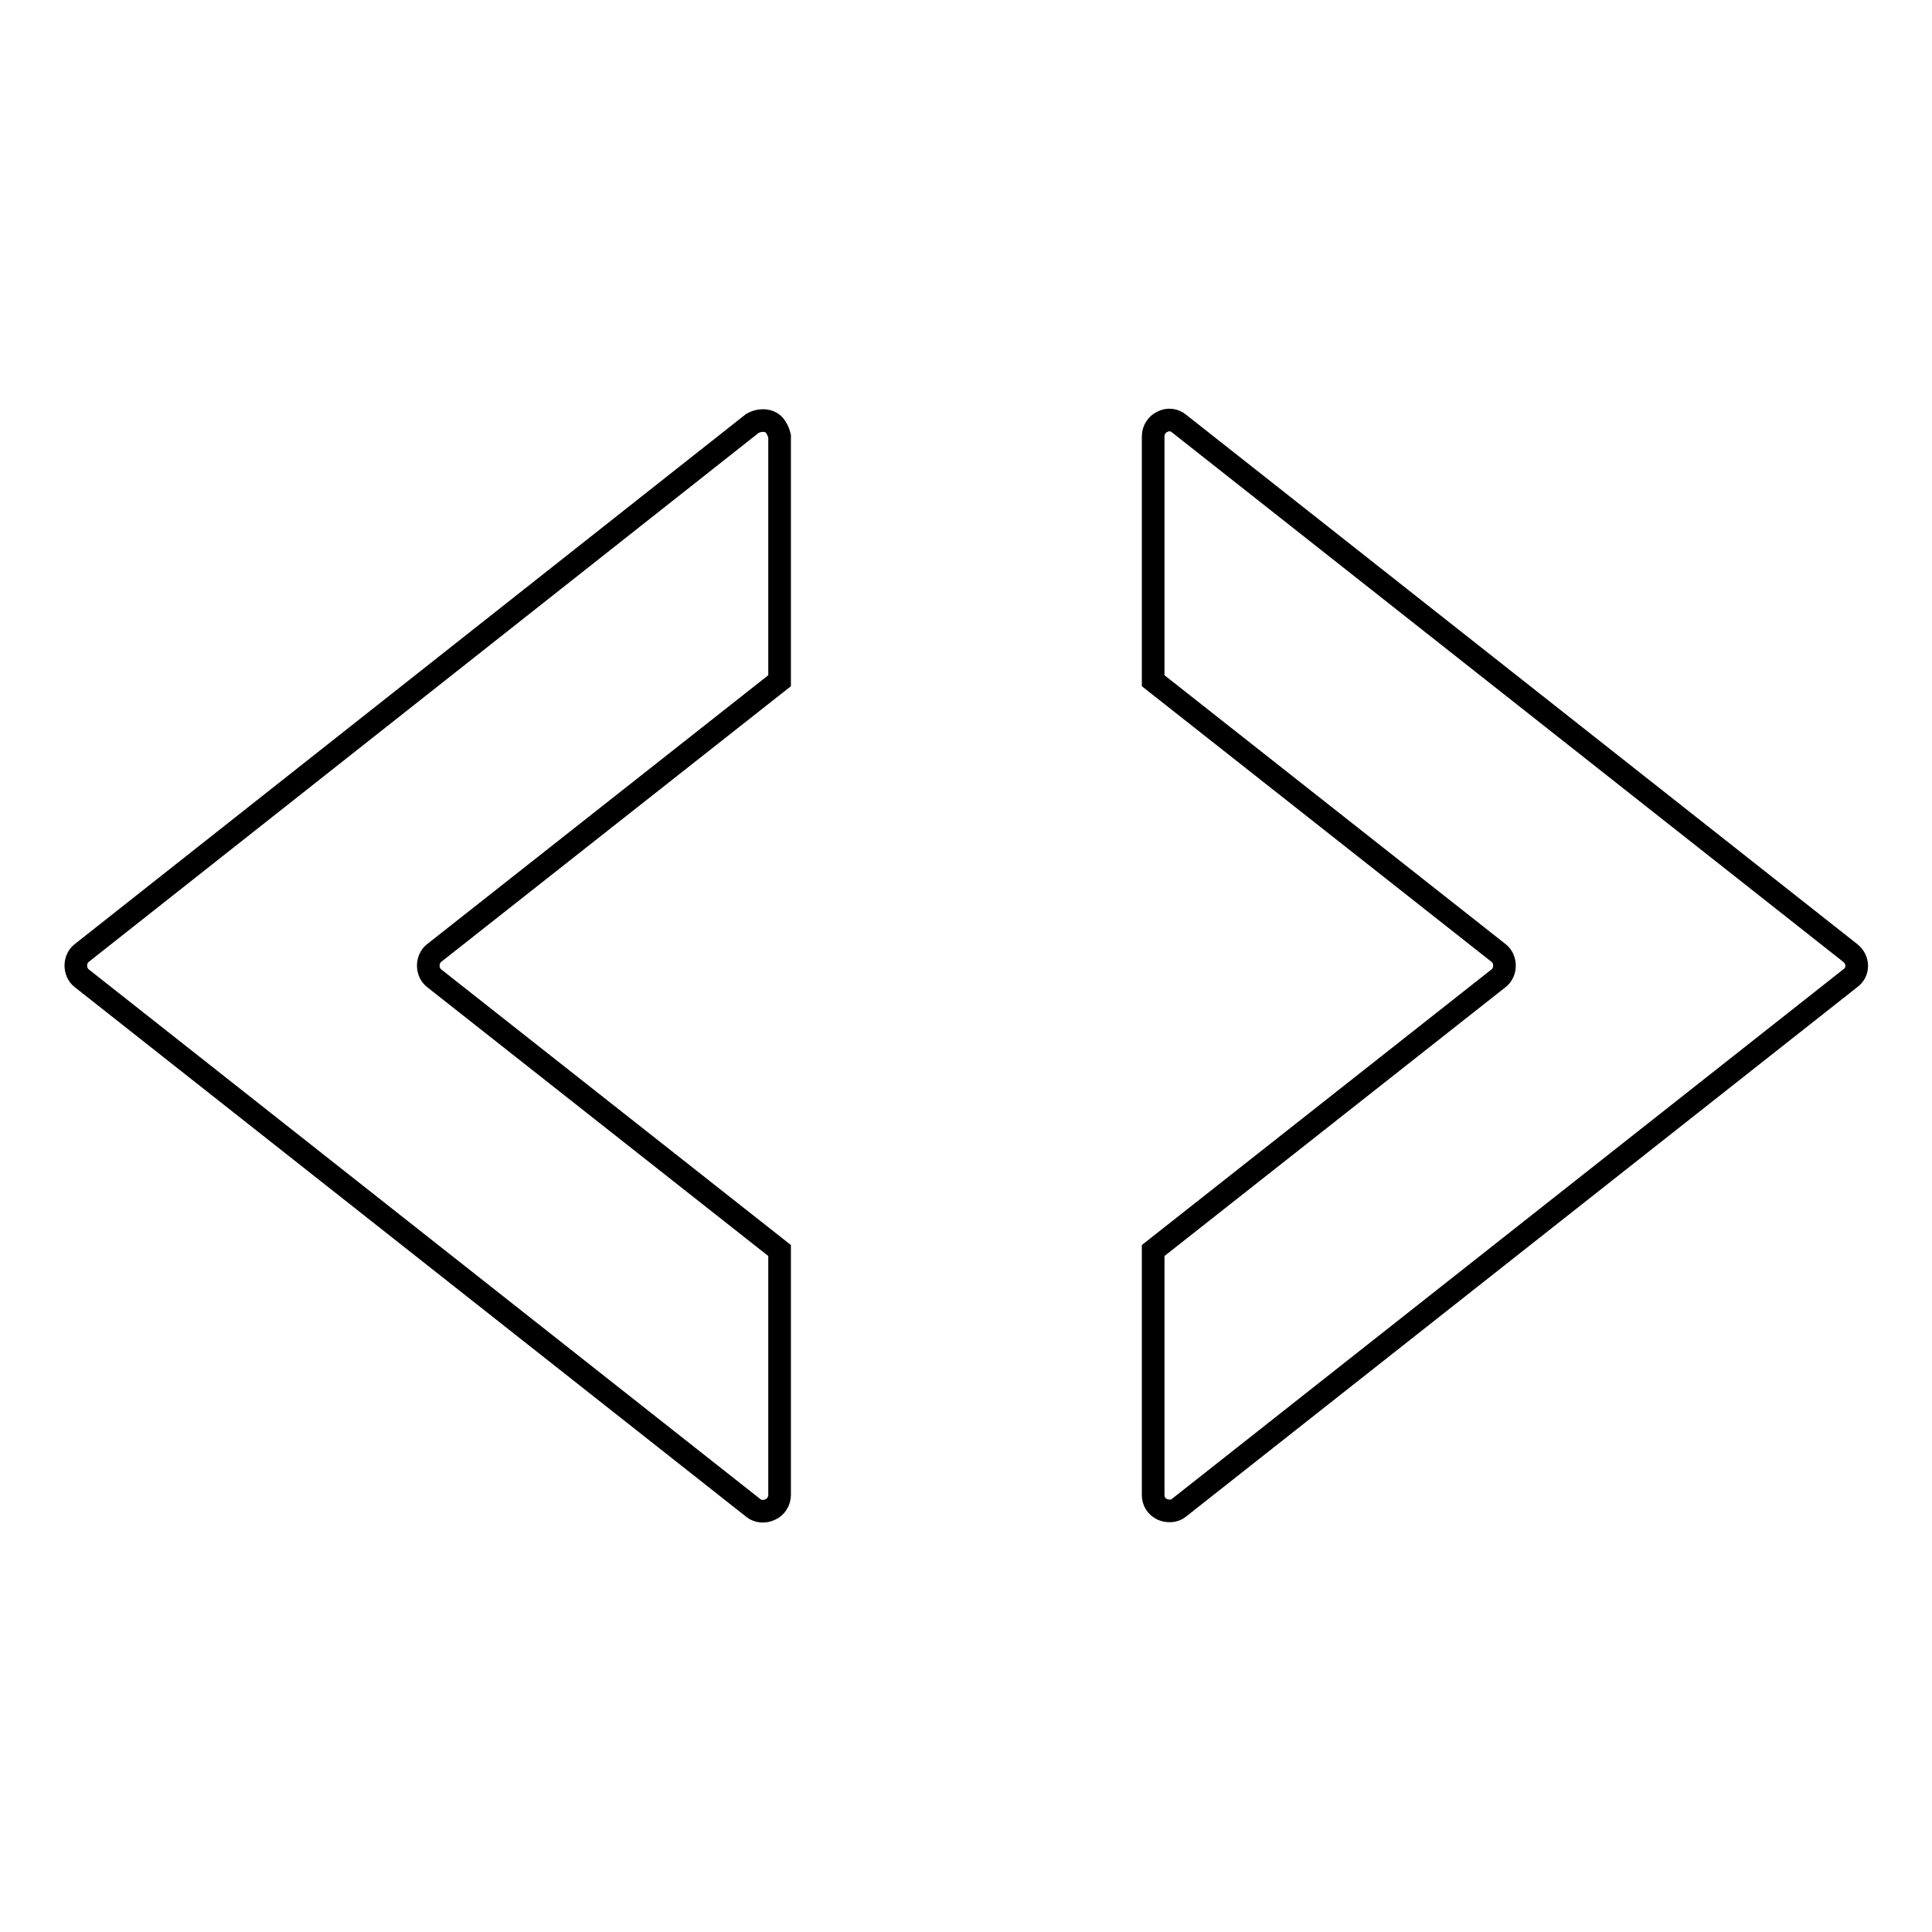
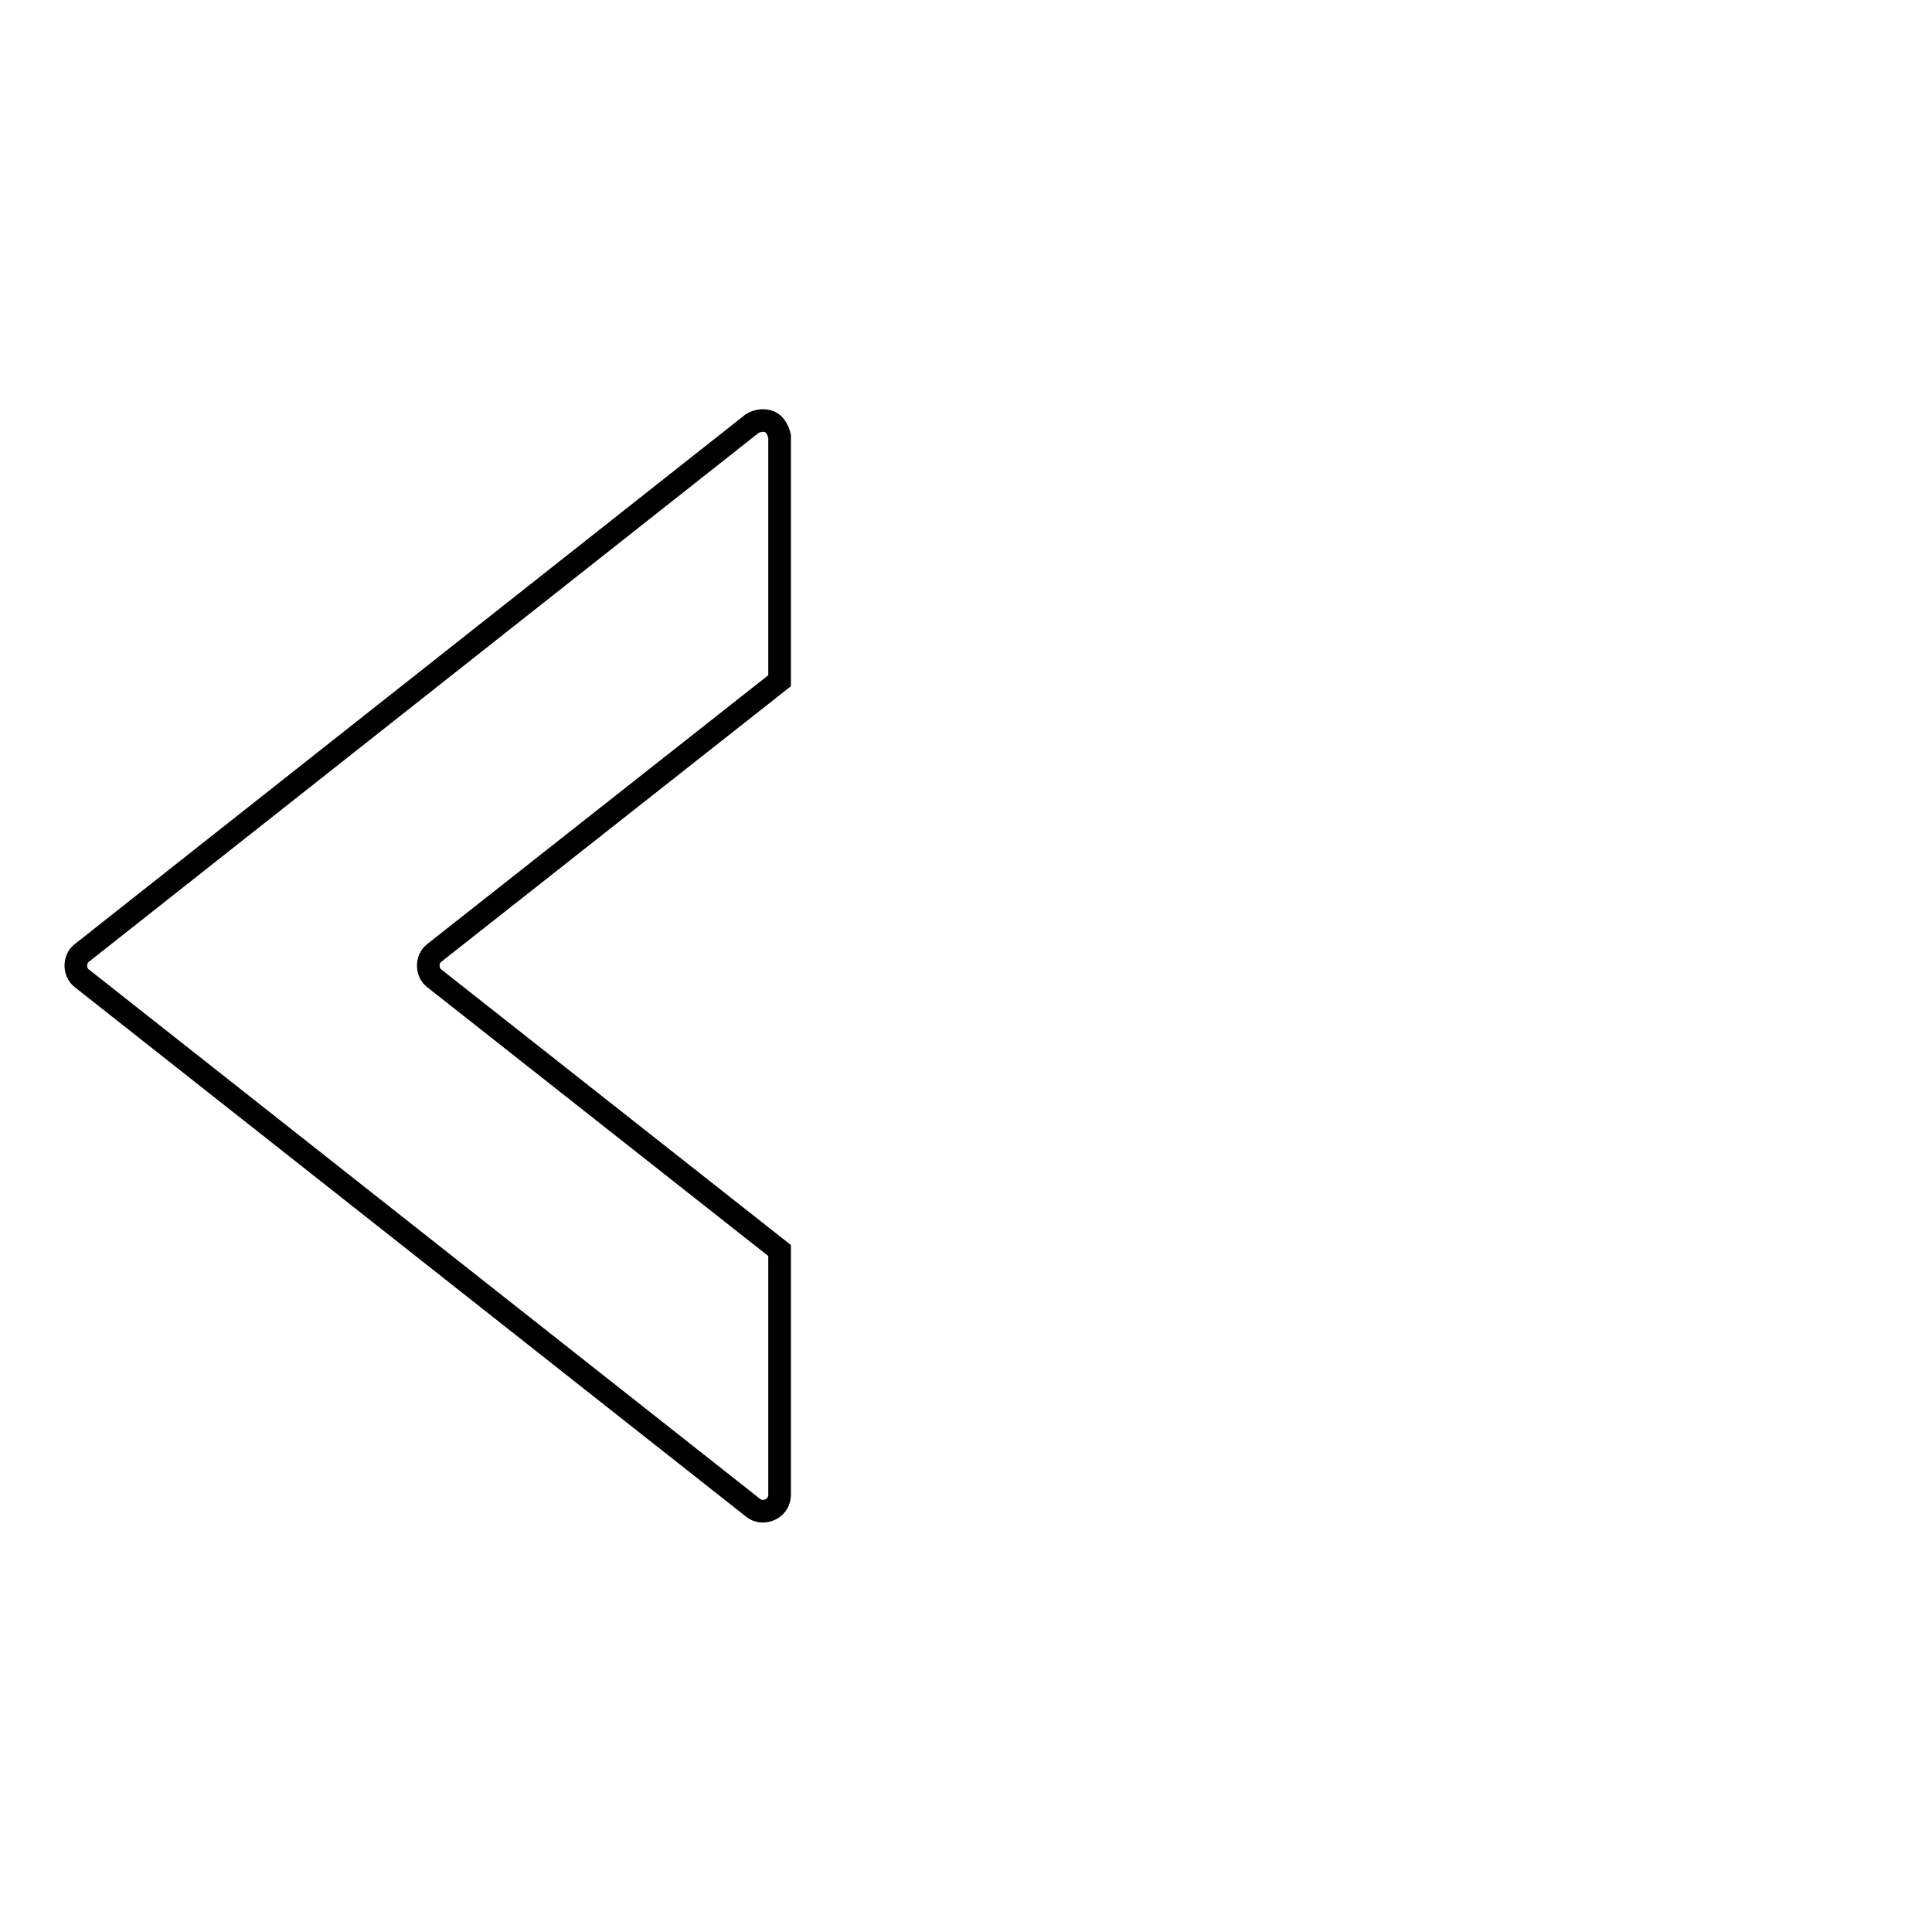
<svg xmlns="http://www.w3.org/2000/svg" version="1.1" x="0px" y="0px" viewBox="0 0 256 256" enable-background="new 0 0 256 256" xml:space="preserve">
  <g>
    <g>
      <g>
        <g id="c191_triangles">
          <path stroke-width="3" fill-opacity="0" stroke="#000000" d="M102,55.9c-0.7-0.3-1.6-0.2-2.3,0.2l-88.9,70.2c-1,0.8-1,2.5,0,3.3l89,70.2c0.6,0.5,1.5,0.6,2.3,0.2c0.7-0.3,1.2-1.1,1.2-1.9v-32.4l-45.8-36.1c-1-0.8-1-2.5,0-3.3l45.8-36.1V57.8C103.1,57,102.7,56.2,102,55.9z" />
-           <path stroke-width="3" fill-opacity="0" stroke="#000000" d="M245.2,126.3l-89-70.2c-0.6-0.5-1.5-0.6-2.2-0.2c-0.7,0.3-1.2,1.1-1.2,1.9v32.4l45.8,36.1c1,0.8,1,2.5,0,3.3l-45.8,36.1v32.4c0,0.8,0.4,1.5,1.2,1.9c0.7,0.3,1.6,0.3,2.2-0.2l89-70.2C246.3,128.8,246.3,127.2,245.2,126.3z" />
        </g>
        <g id="Capa_1_100_" />
      </g>
      <g />
      <g />
      <g />
      <g />
      <g />
      <g />
      <g />
      <g />
      <g />
      <g />
      <g />
      <g />
      <g />
      <g />
      <g />
    </g>
  </g>
</svg>